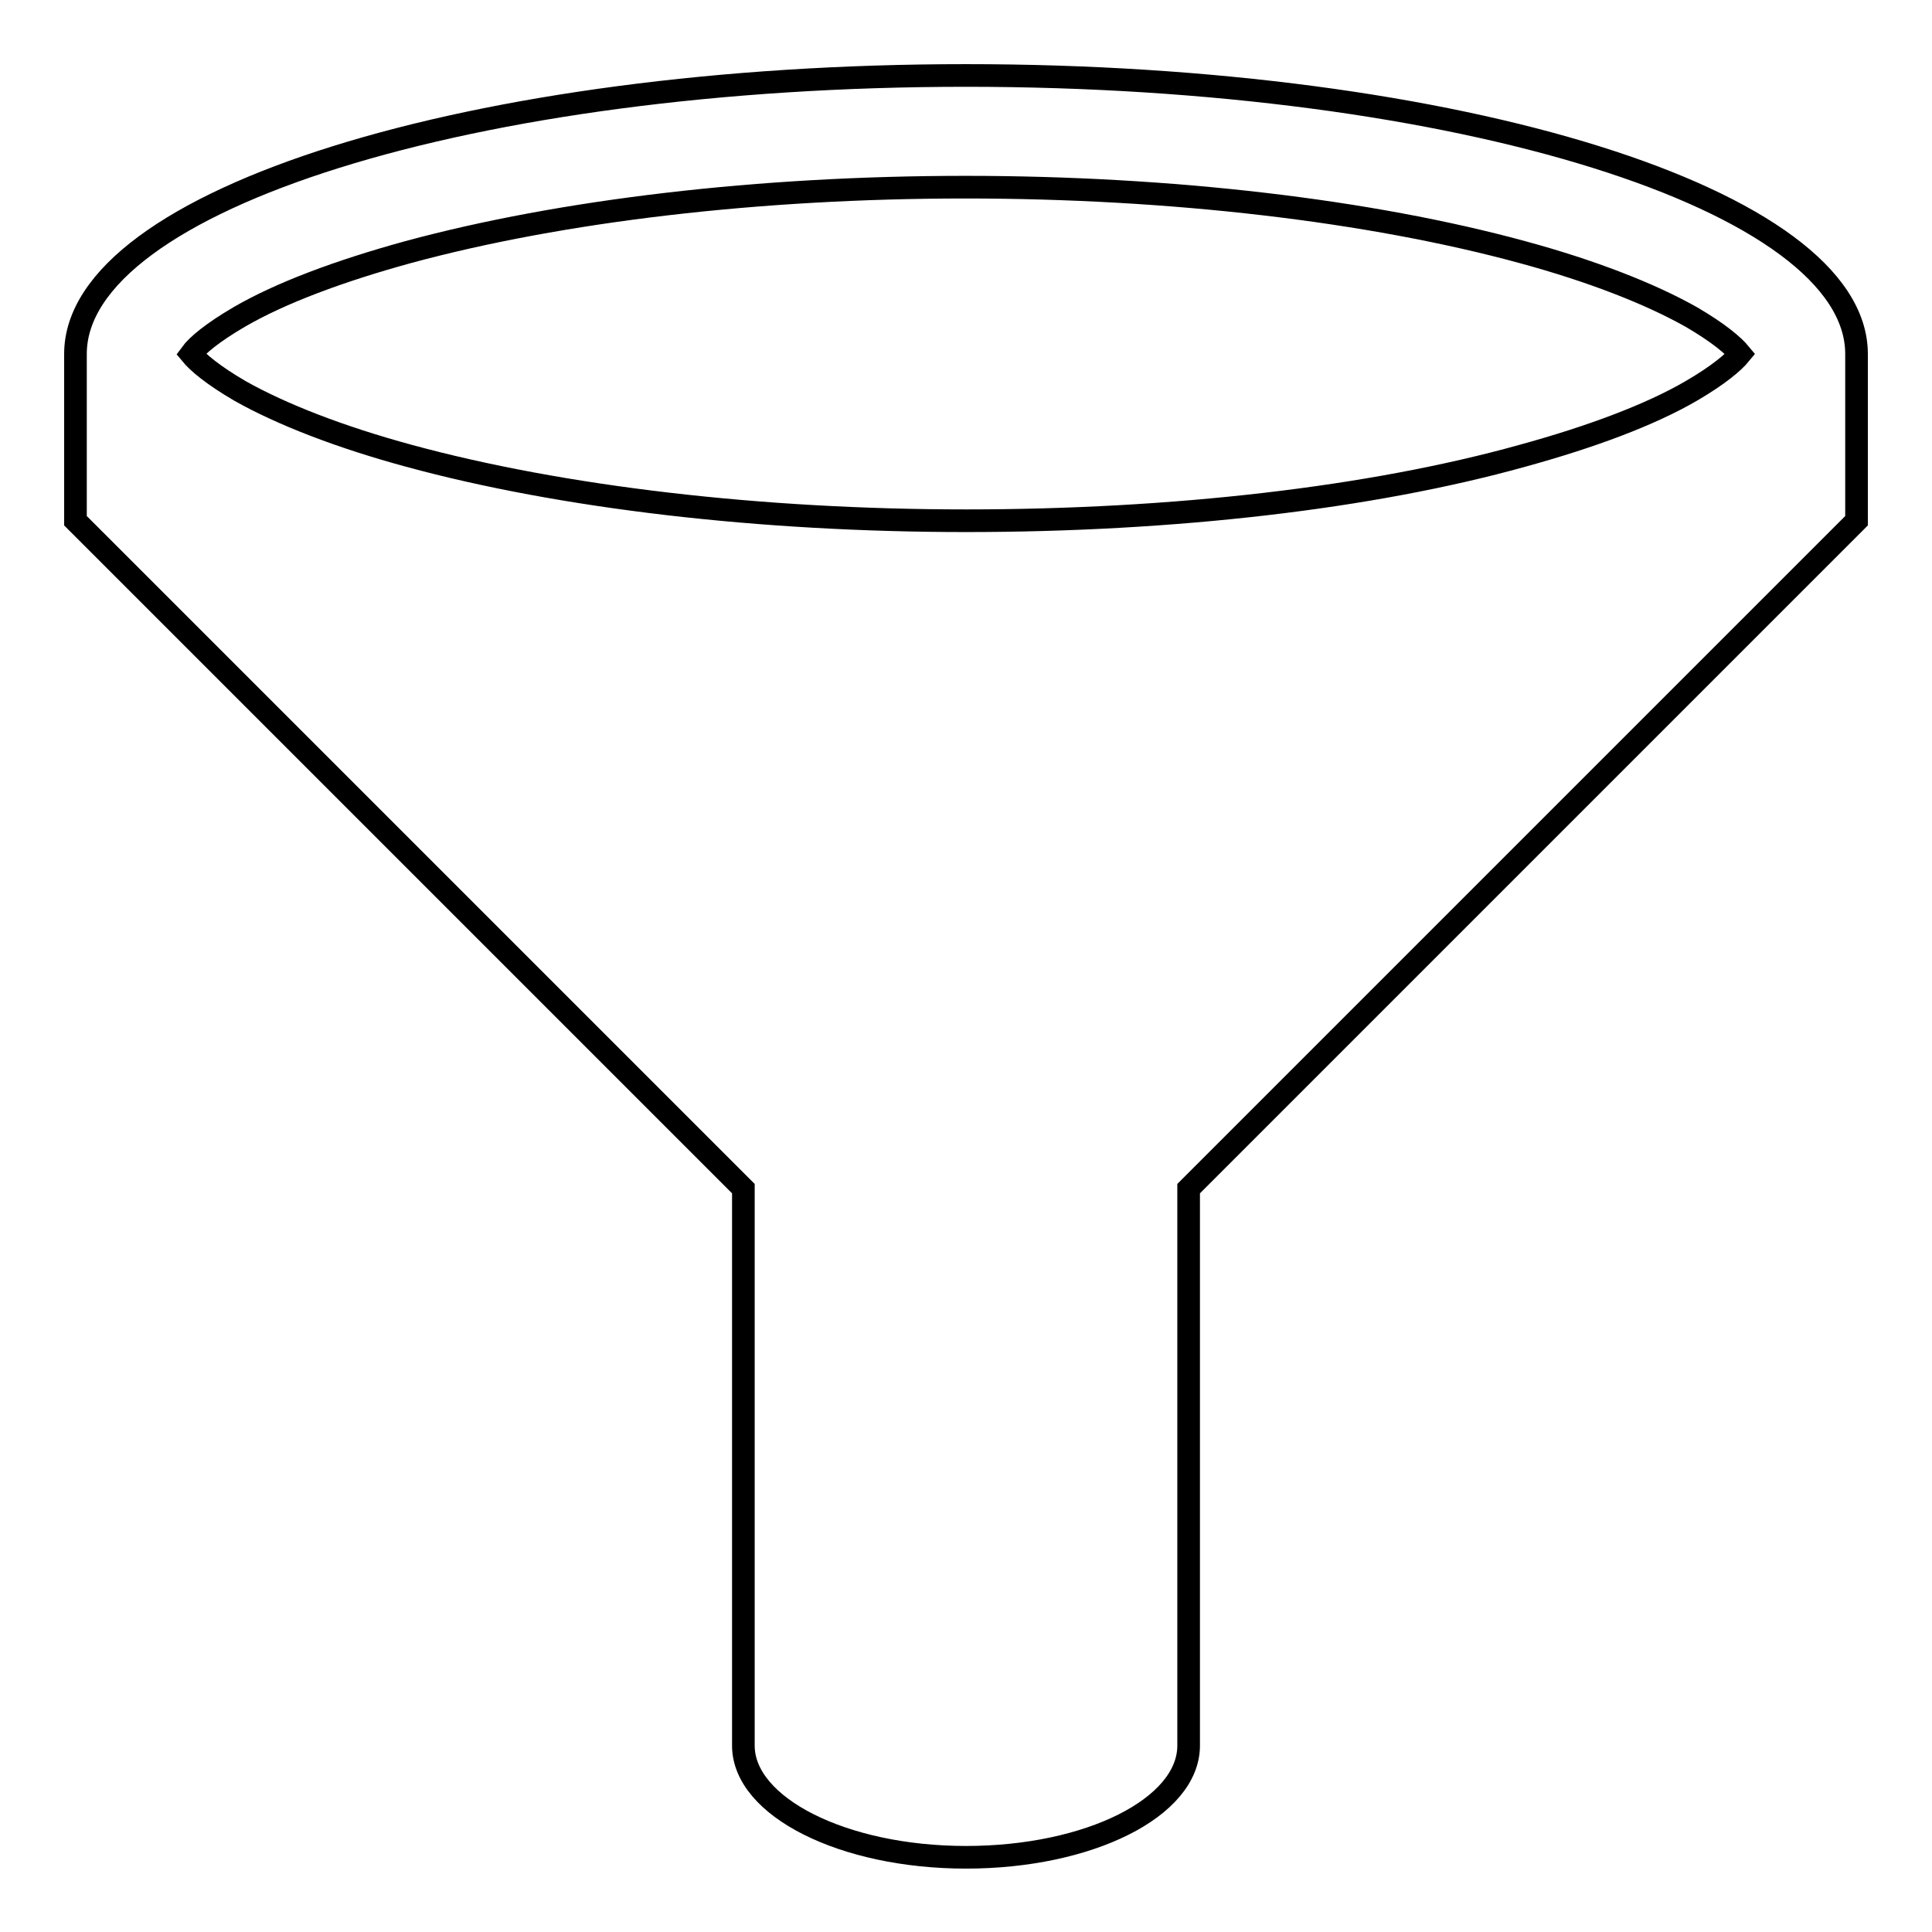
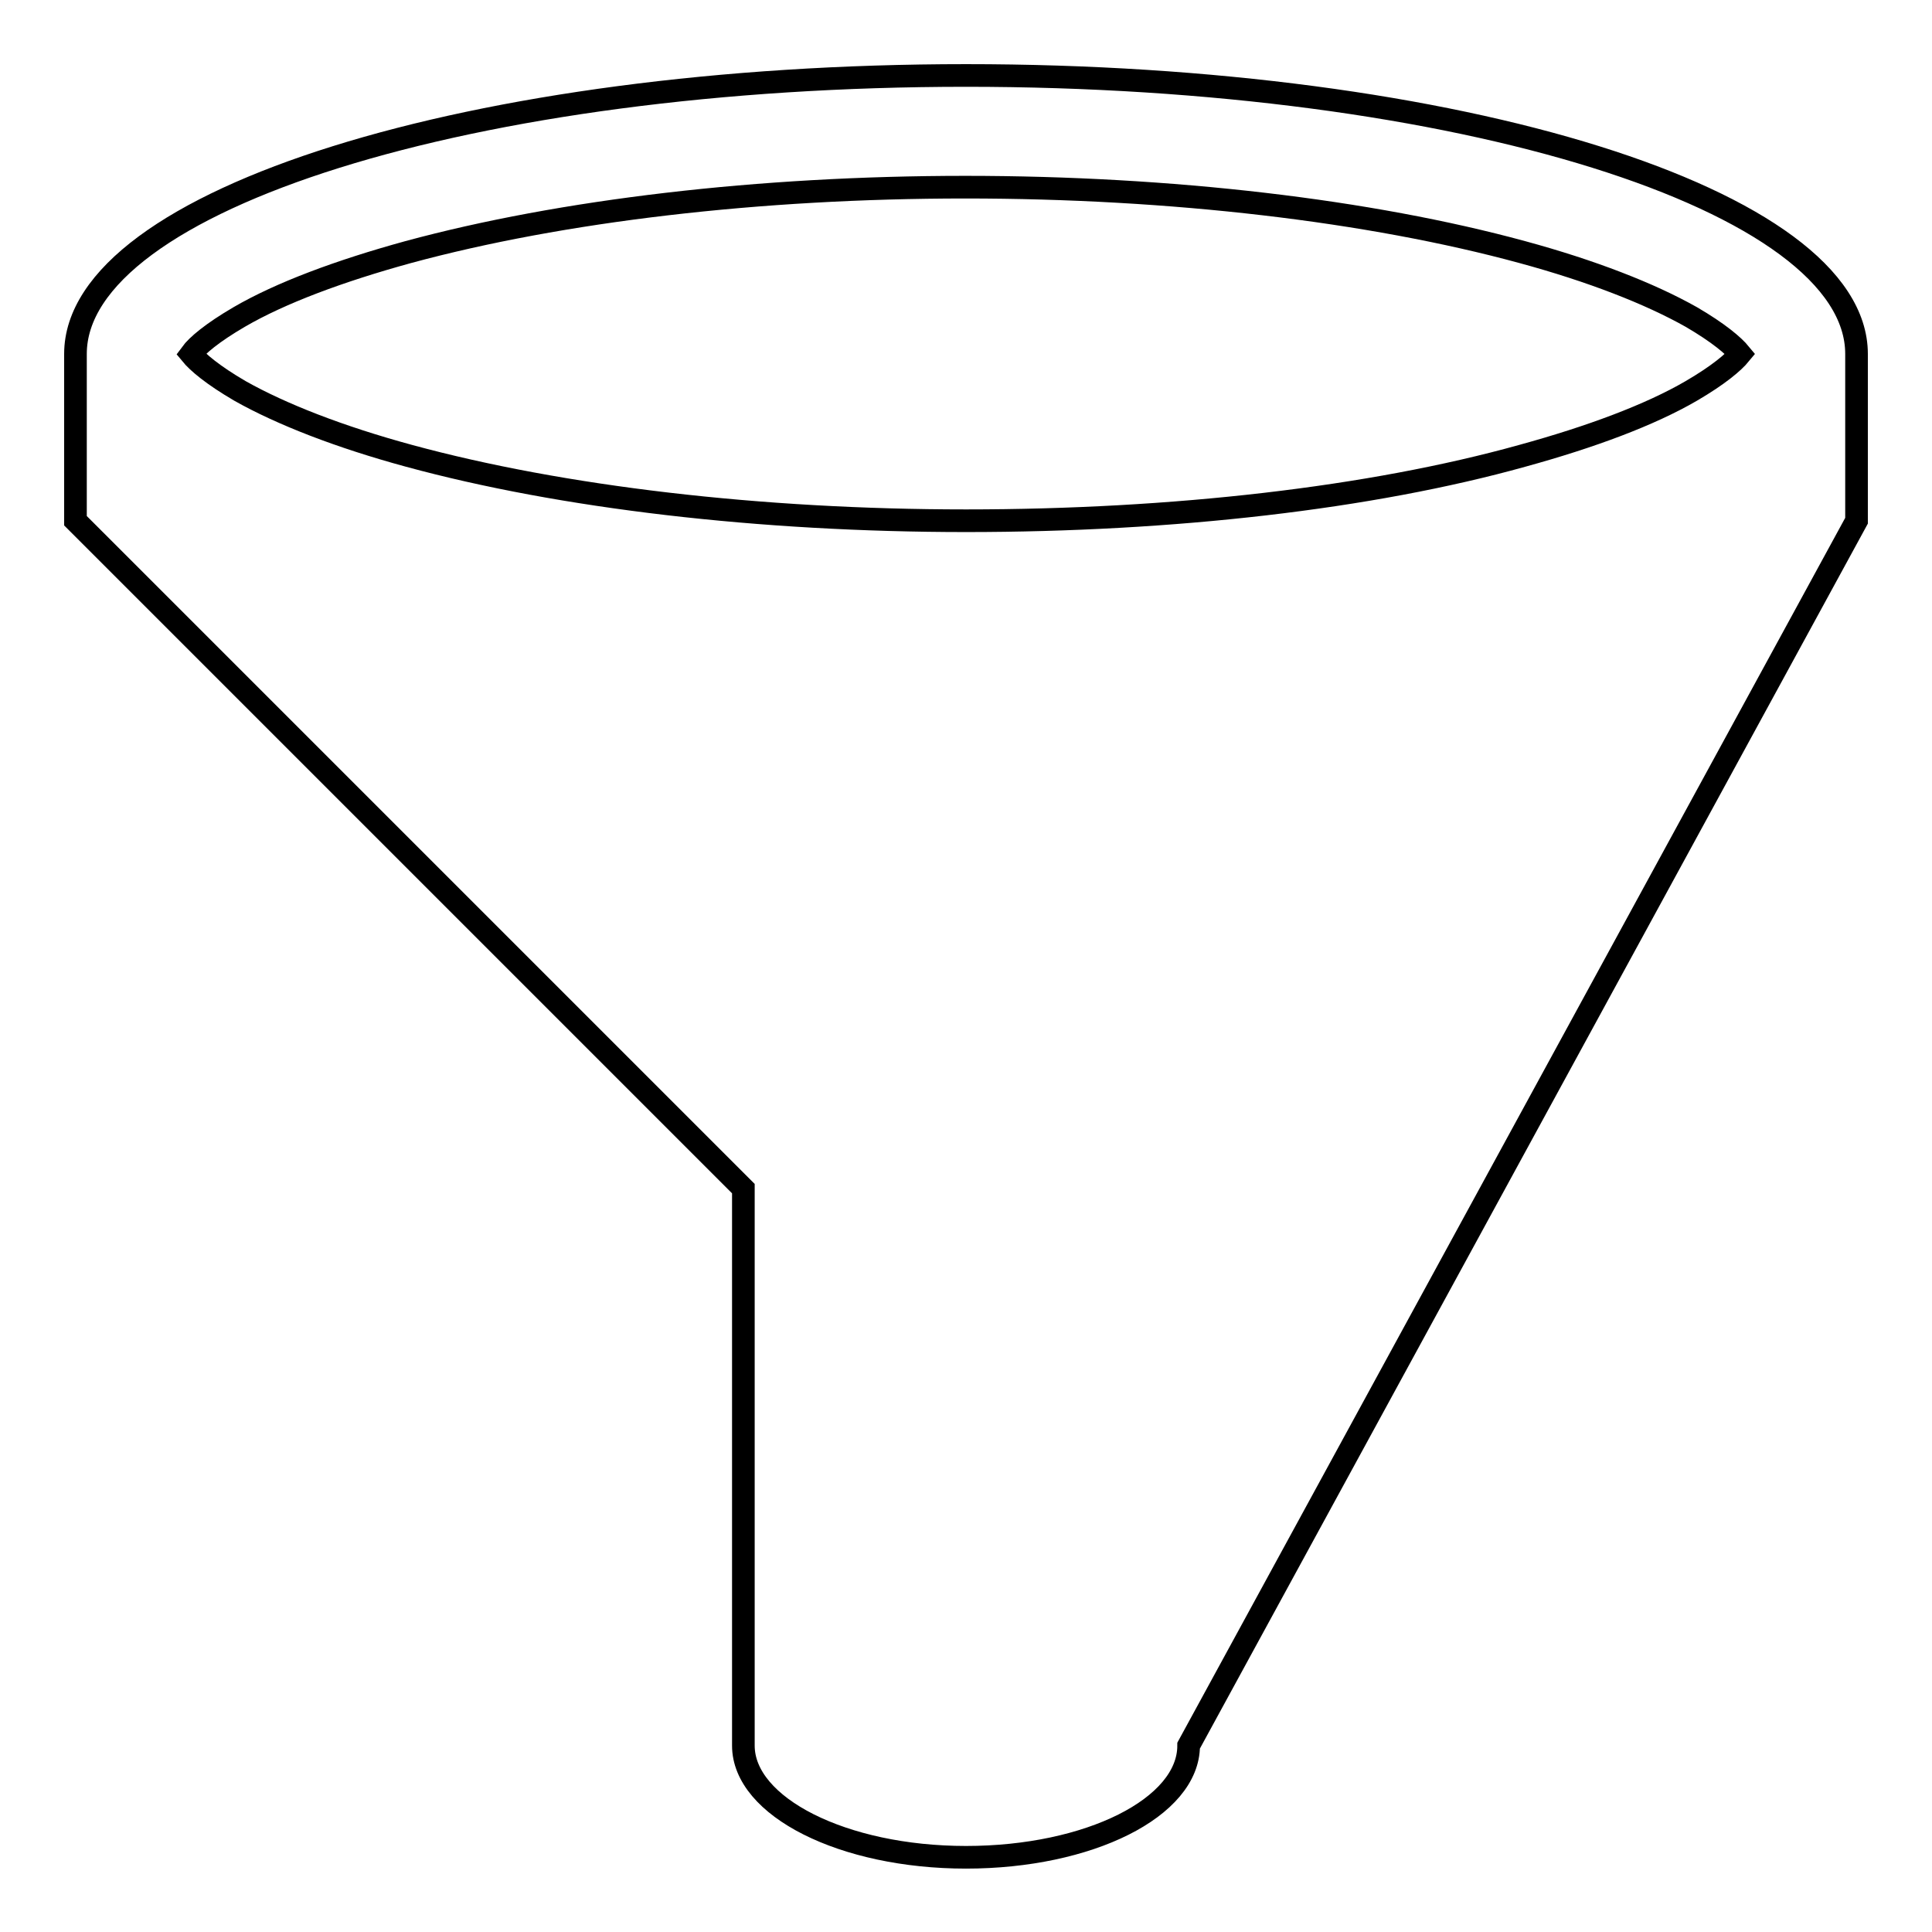
<svg xmlns="http://www.w3.org/2000/svg" version="1.1" x="0px" y="0px" viewBox="0 0 256 256" enable-background="new 0 0 256 256" xml:space="preserve">
  <g>
    <g>
      <g>
-         <path stroke-width="3" fill-opacity="0" stroke="#000000" d="M128,10C62.8,10,10,26.5,10,46.9V69l88.5,88.5v73.8c0,8.1,13.2,14.8,29.5,14.8c16.3,0,29.5-6.6,29.5-14.8v-73.8L246,69V46.9C246,26.5,193.2,10,128,10z M31.7,42c5.5-3.2,13.3-6.1,22.4-8.6c20.3-5.5,46.5-8.6,73.8-8.6c27.3,0,53.6,3.1,73.8,8.6c9.2,2.5,16.9,5.5,22.4,8.6c3.6,2.1,5.6,3.8,6.5,4.9c-0.9,1.1-2.9,2.8-6.5,4.9c-5.5,3.2-13.3,6.1-22.4,8.6C181.6,66,155.4,69,128,69c-27.3,0-53.6-3.1-73.8-8.6c-9.2-2.5-16.9-5.5-22.4-8.6c-3.6-2.1-5.6-3.8-6.5-4.9C26.1,45.8,28.1,44.1,31.7,42z" />
+         <path stroke-width="3" fill-opacity="0" stroke="#000000" d="M128,10C62.8,10,10,26.5,10,46.9V69l88.5,88.5v73.8c0,8.1,13.2,14.8,29.5,14.8c16.3,0,29.5-6.6,29.5-14.8L246,69V46.9C246,26.5,193.2,10,128,10z M31.7,42c5.5-3.2,13.3-6.1,22.4-8.6c20.3-5.5,46.5-8.6,73.8-8.6c27.3,0,53.6,3.1,73.8,8.6c9.2,2.5,16.9,5.5,22.4,8.6c3.6,2.1,5.6,3.8,6.5,4.9c-0.9,1.1-2.9,2.8-6.5,4.9c-5.5,3.2-13.3,6.1-22.4,8.6C181.6,66,155.4,69,128,69c-27.3,0-53.6-3.1-73.8-8.6c-9.2-2.5-16.9-5.5-22.4-8.6c-3.6-2.1-5.6-3.8-6.5-4.9C26.1,45.8,28.1,44.1,31.7,42z" />
      </g>
    </g>
  </g>
</svg>